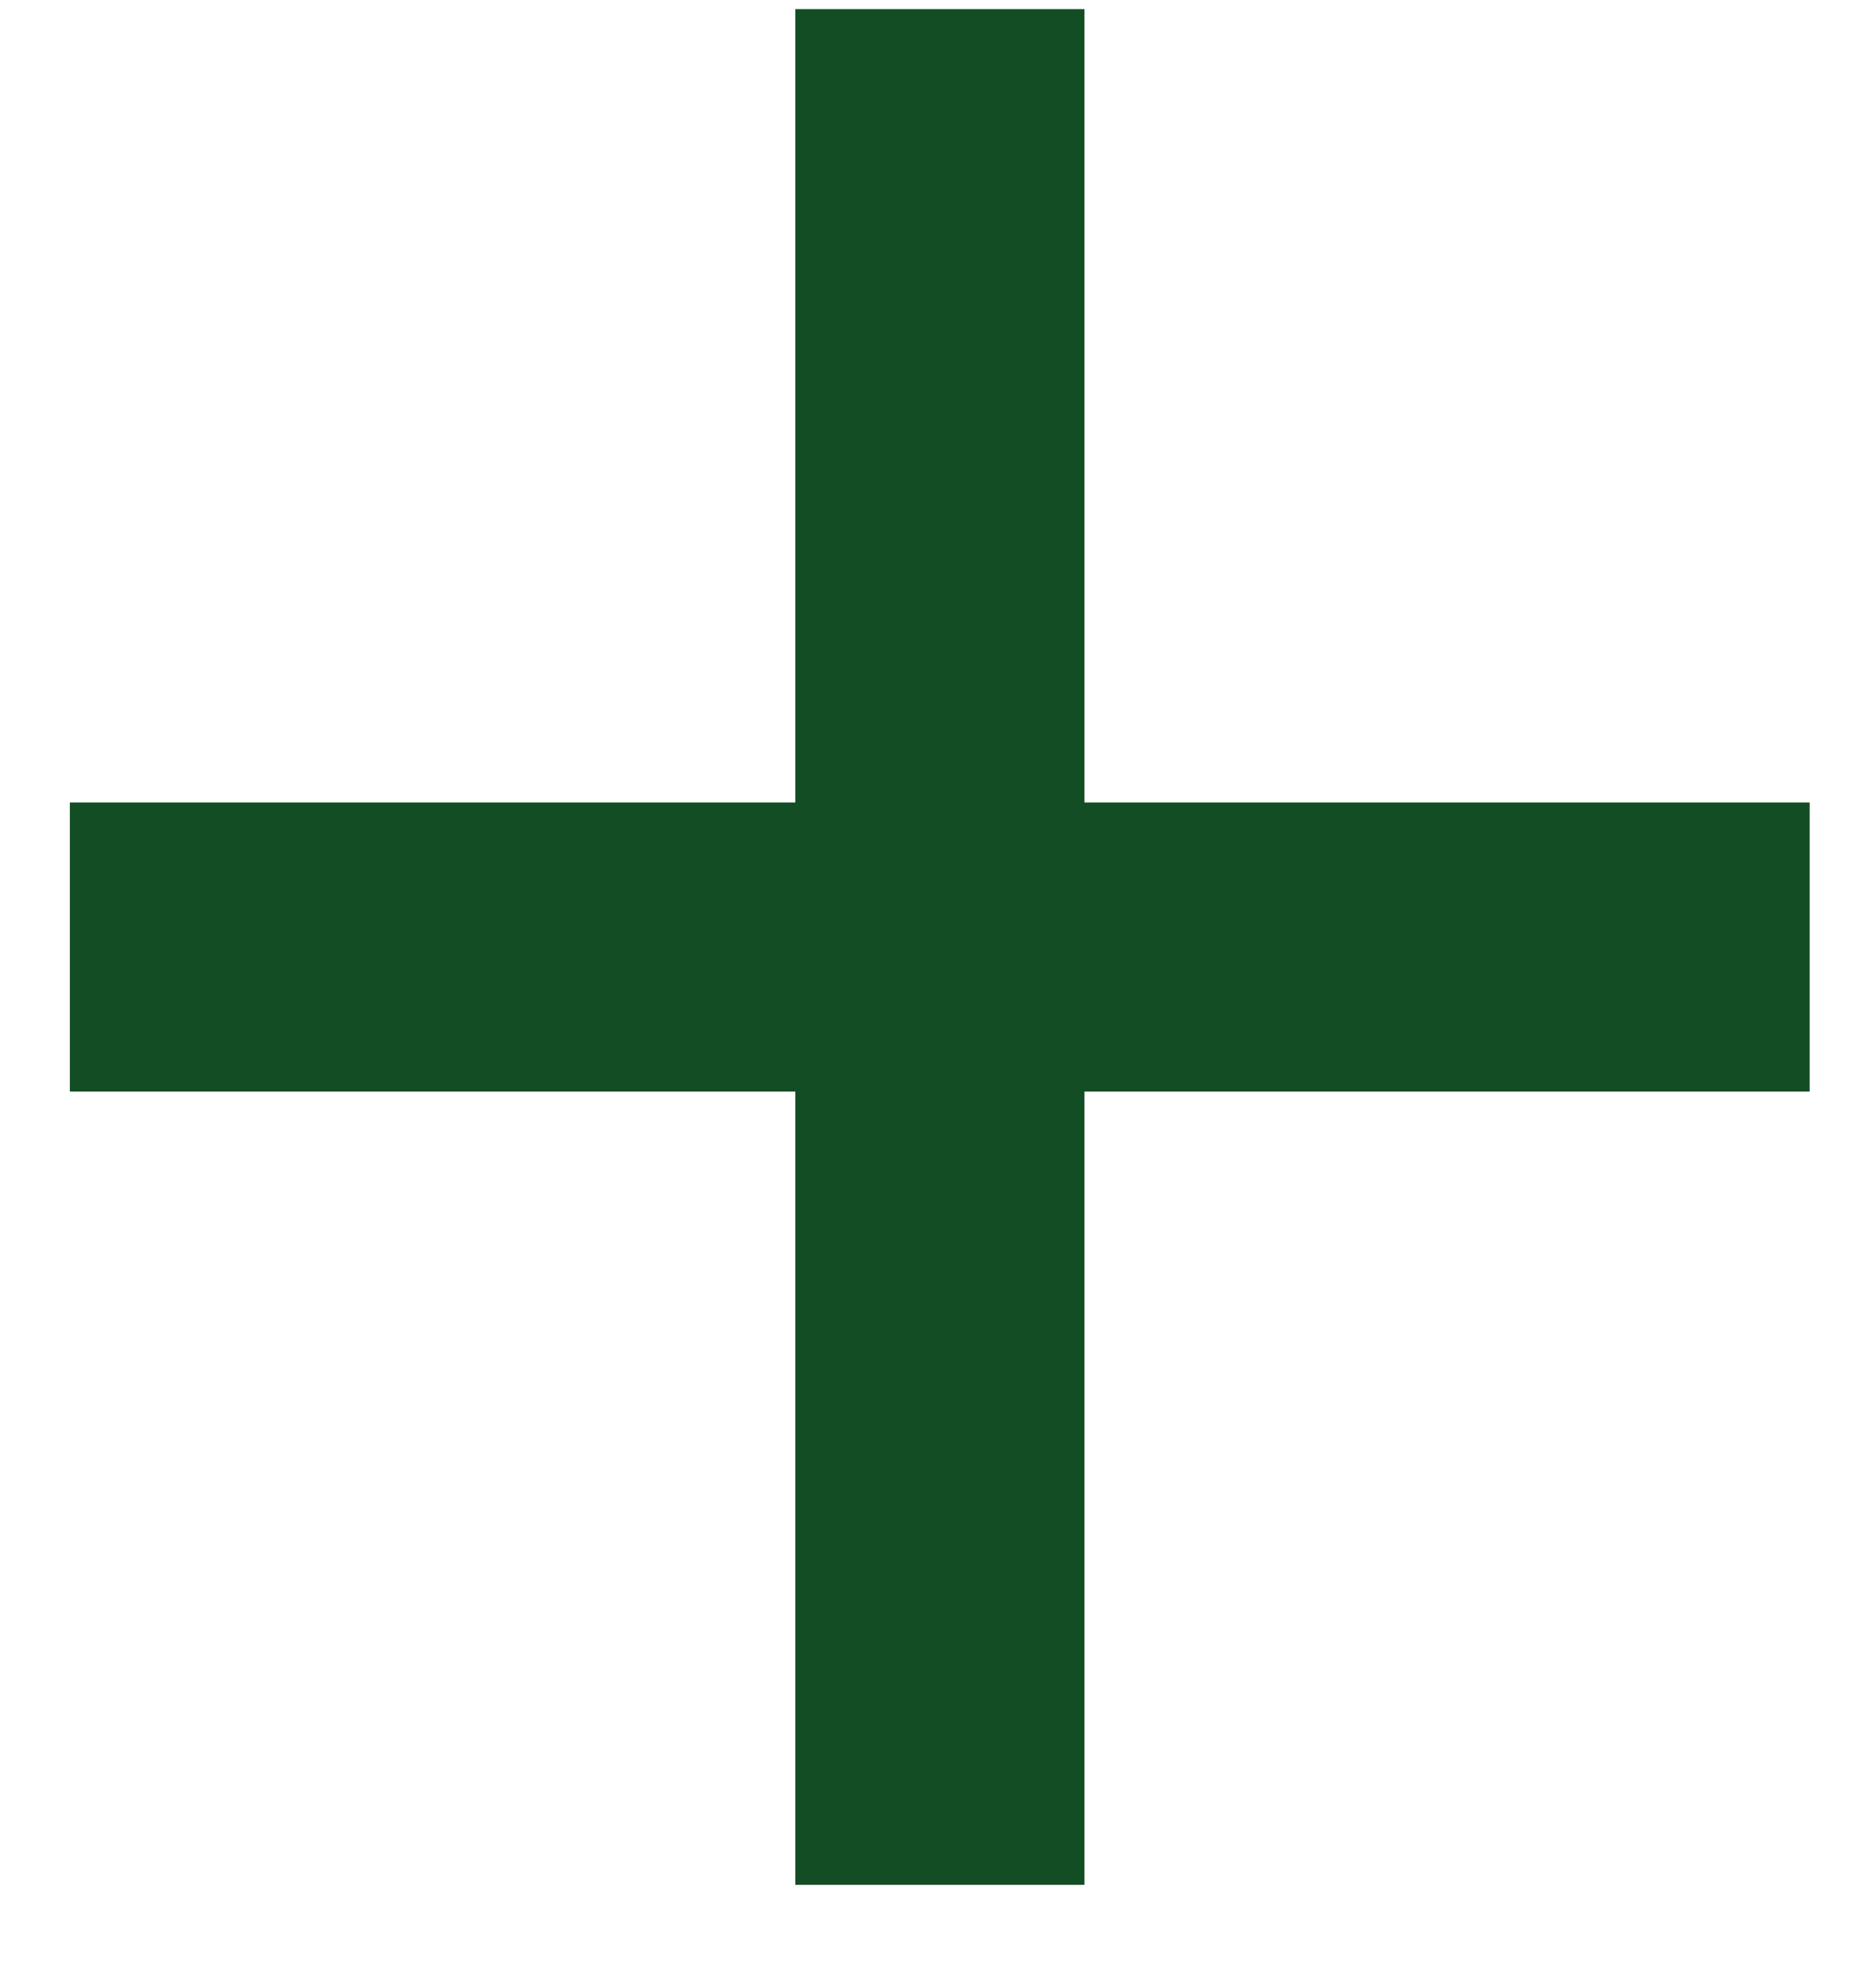
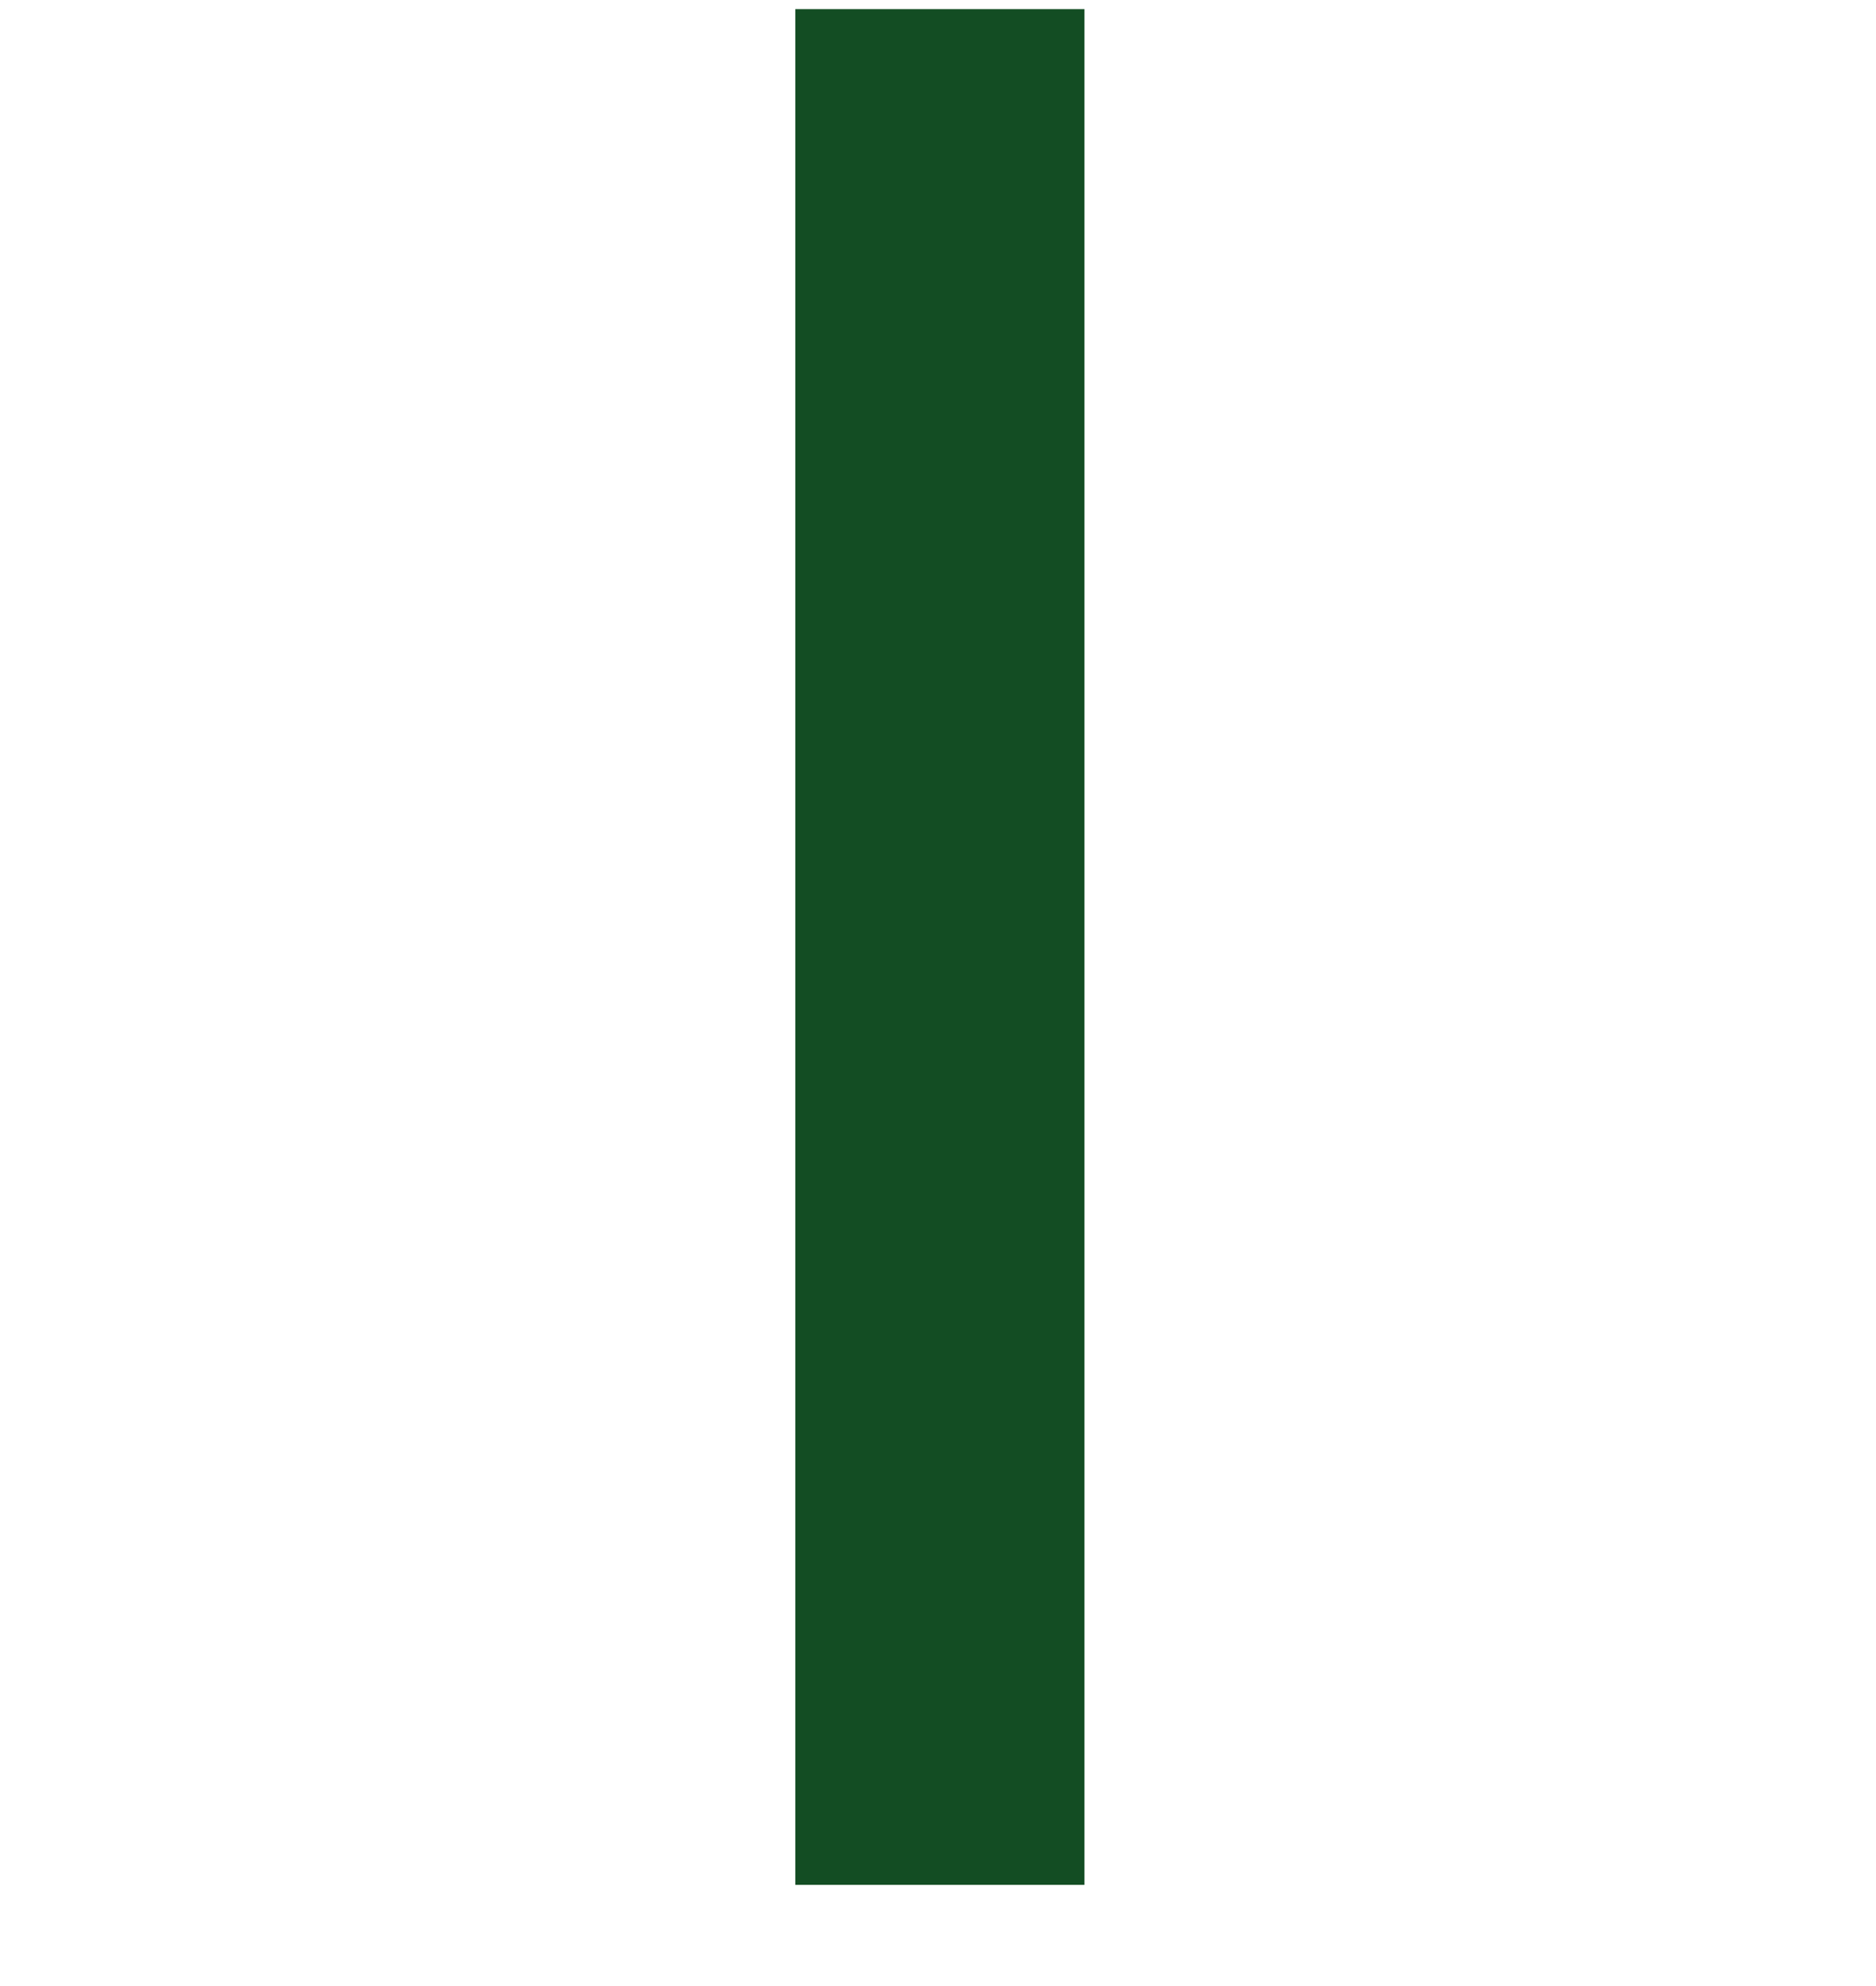
<svg xmlns="http://www.w3.org/2000/svg" width="17" height="18" viewBox="0 0 17 18" fill="none">
  <path d="M8.517 0.083V17.083" stroke="#134D23" stroke-width="2.62" />
-   <path d="M16.399 8.583H0.633" stroke="#134D23" stroke-width="2.62" />
</svg>